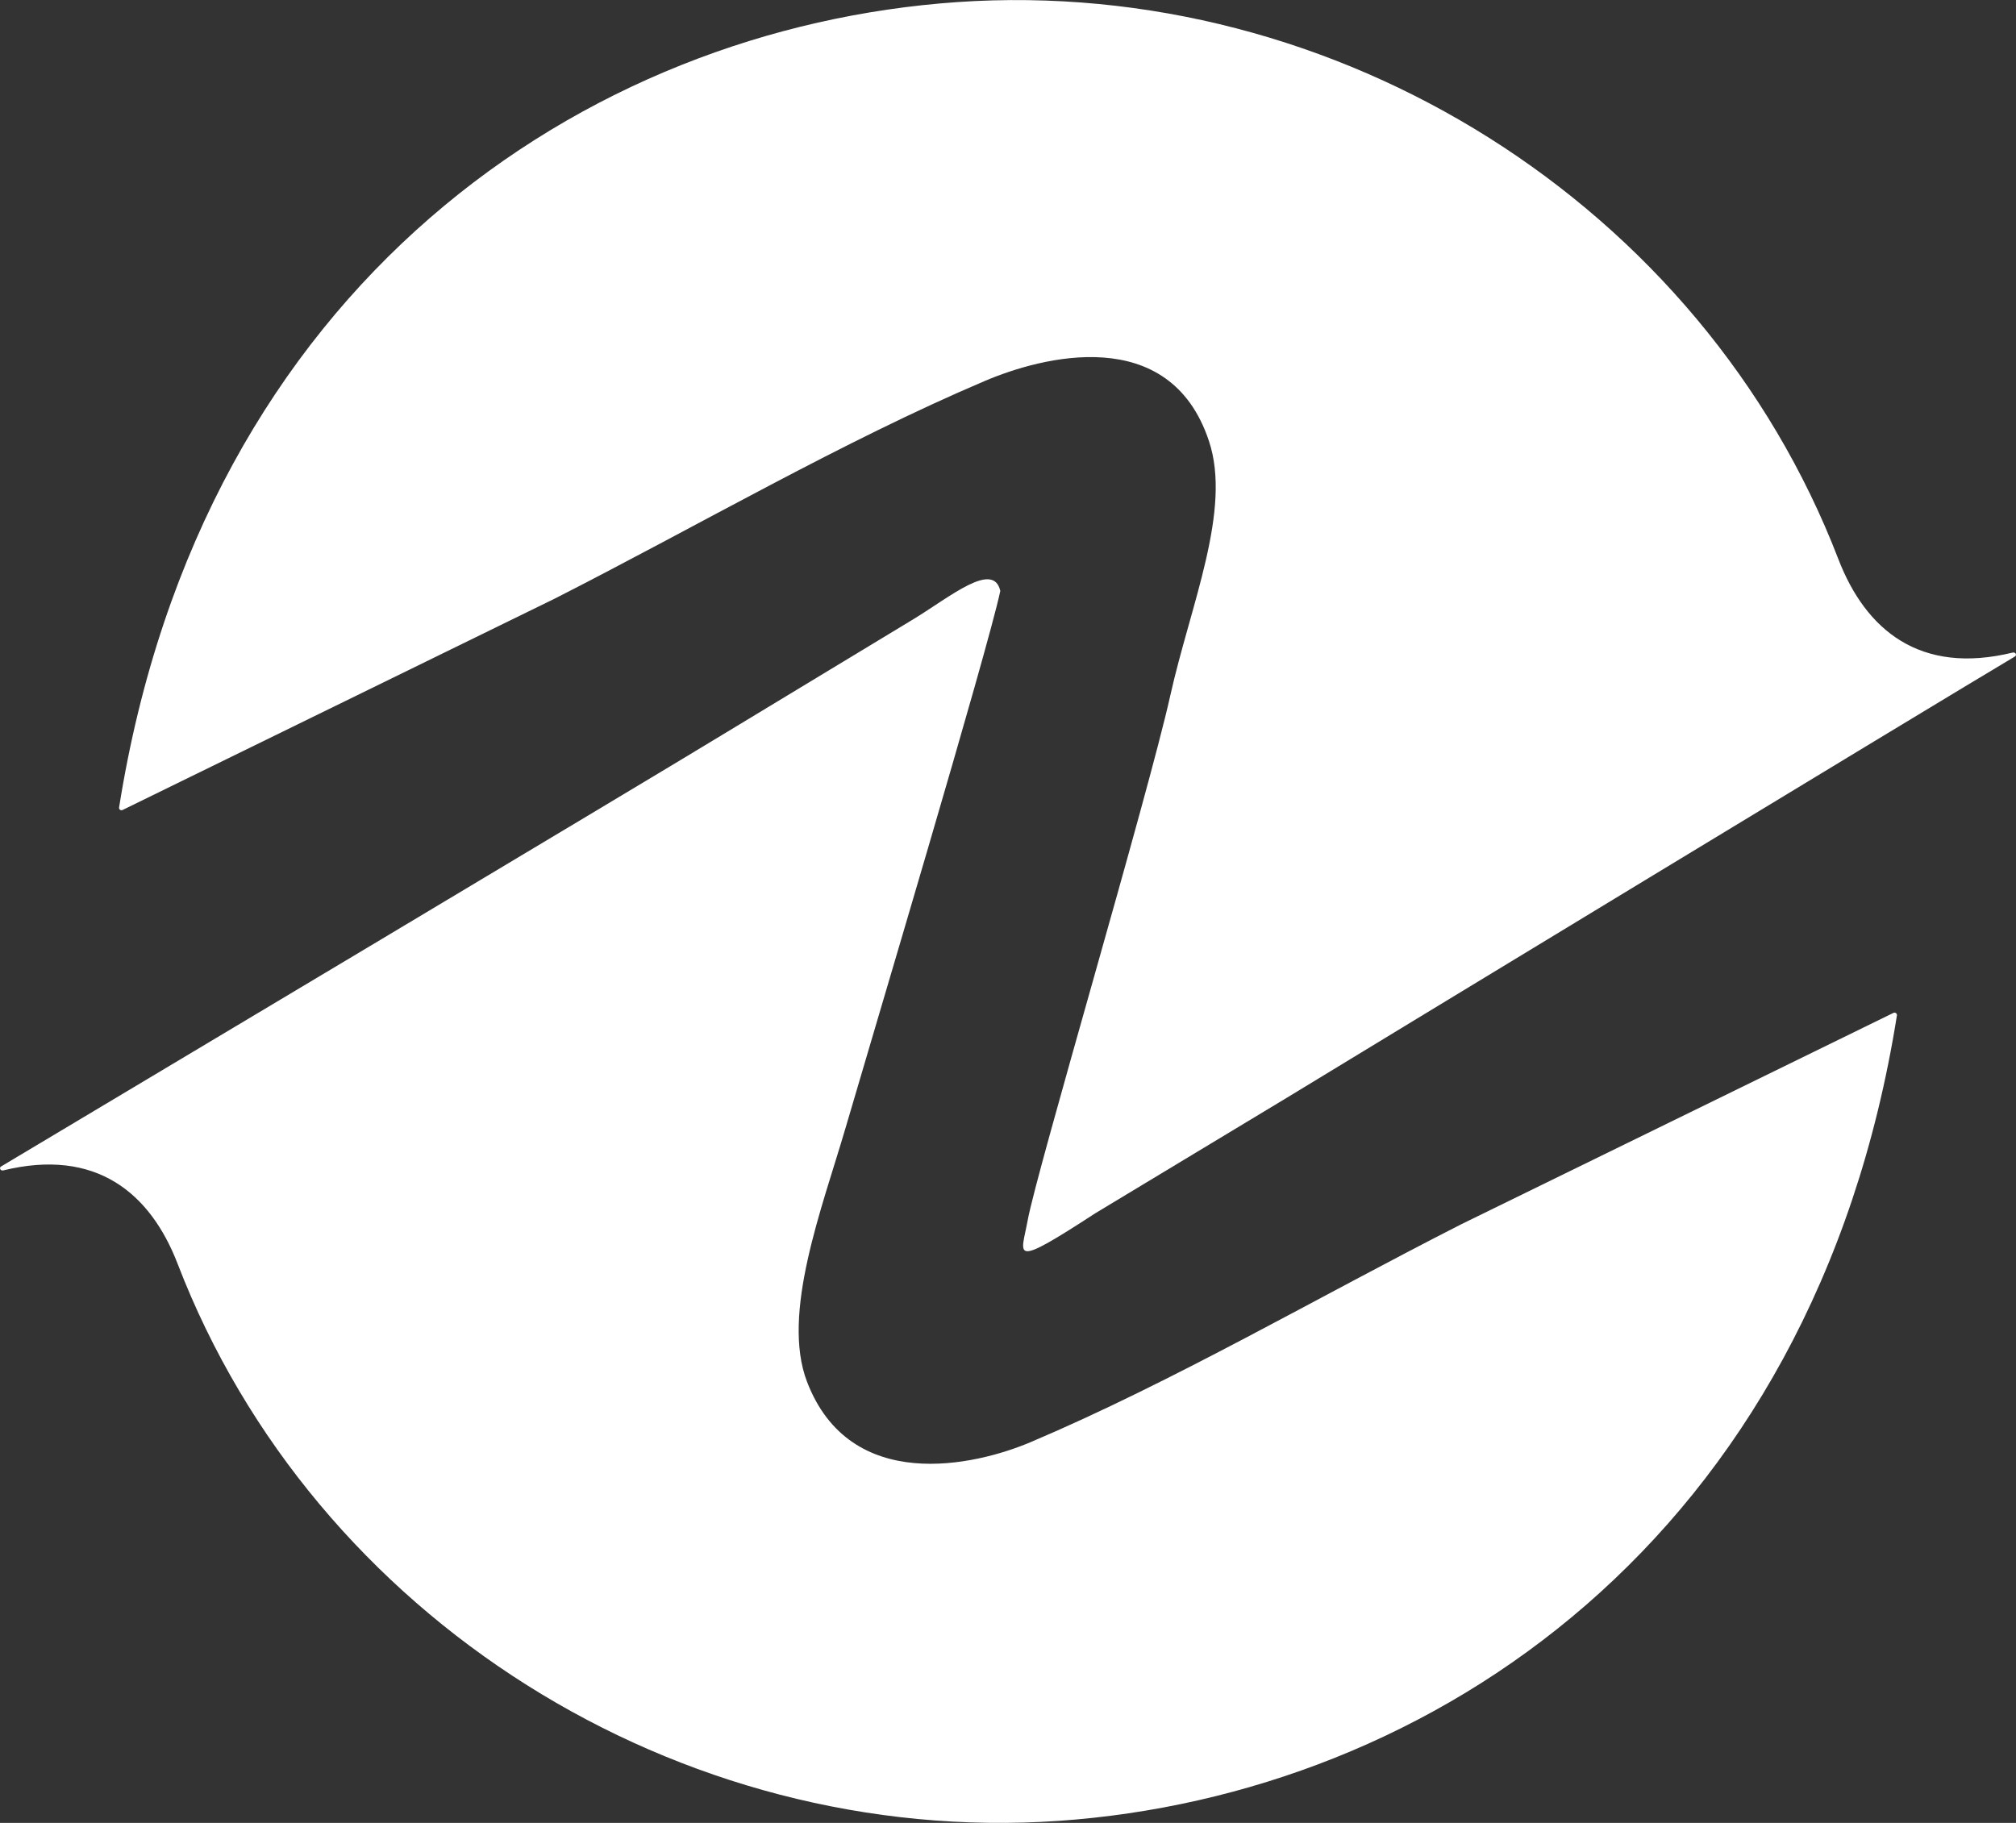
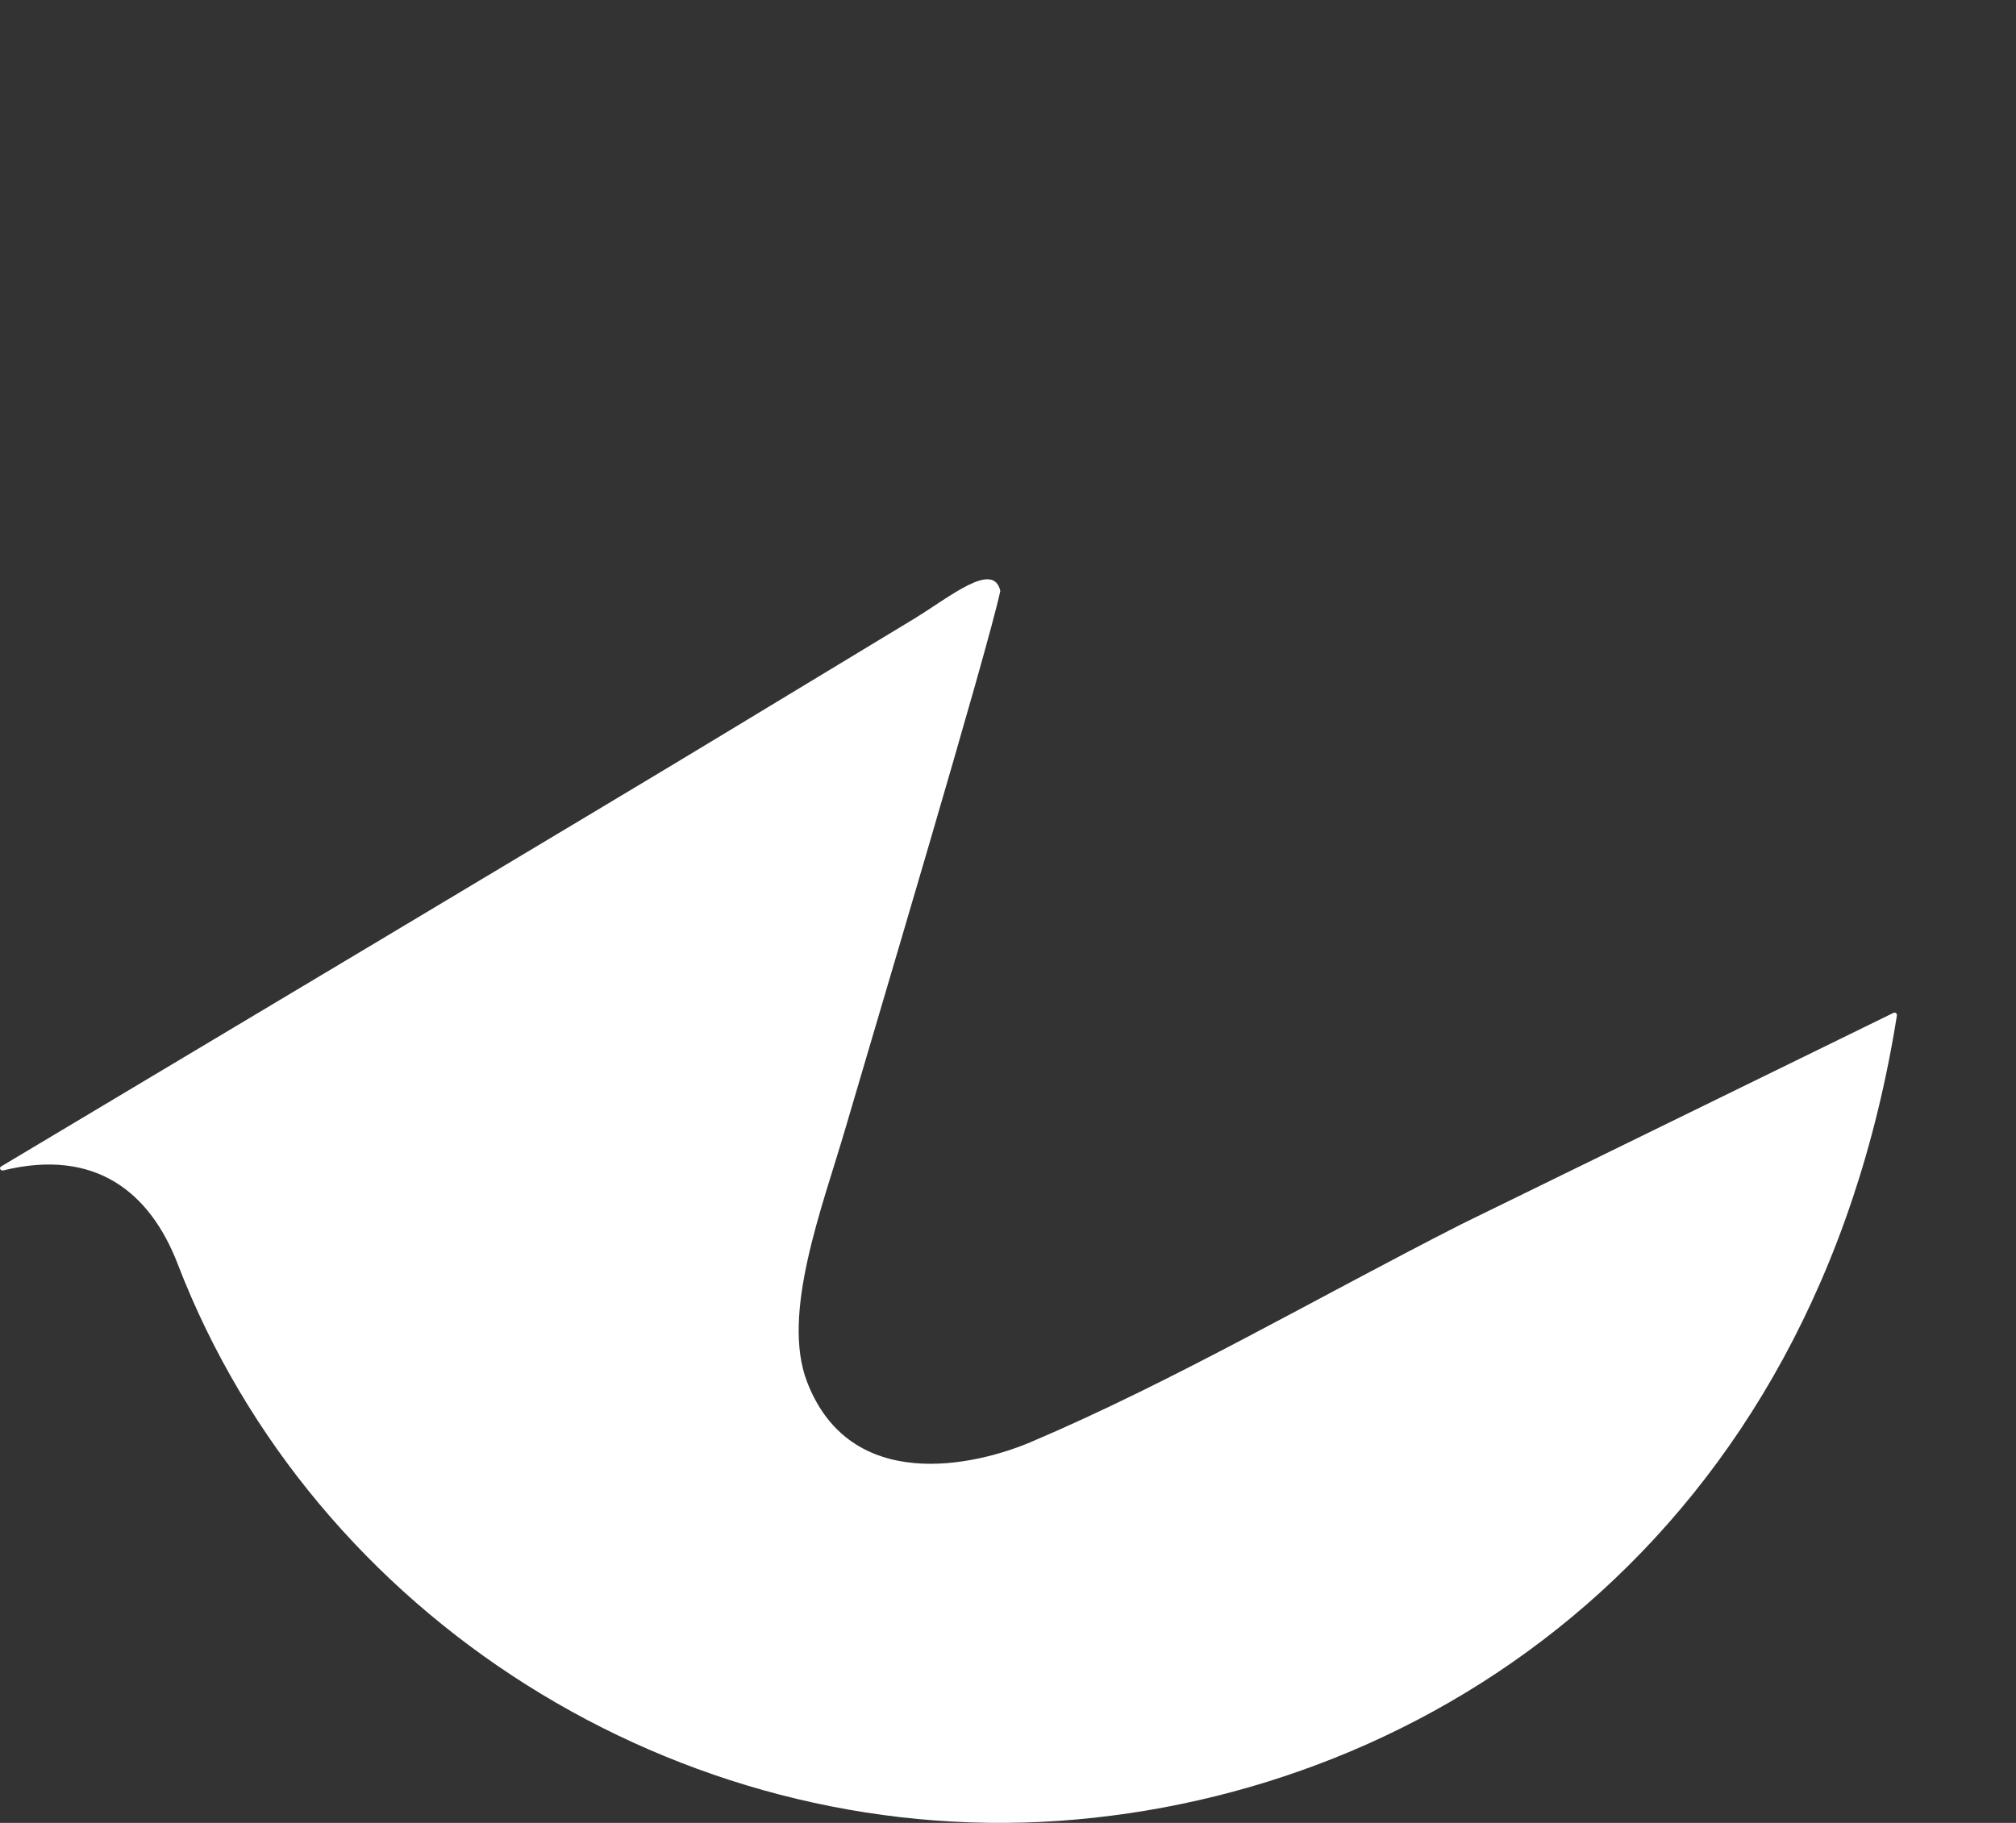
<svg xmlns="http://www.w3.org/2000/svg" version="1.1" x="0px" y="0px" width="24.106px" height="21.8px" viewBox="0 0 24.106 21.8" style="enable-background:new 0 0 24.106 21.8;" xml:space="preserve">
  <rect x="0" y="0" width="24.106" height="21.8" fill="#333333" stroke="none" />
  <style type="text/css">
	.st0{fill-rule:evenodd;clip-rule:evenodd;fill:#FFFFFF;}
</style>
  <defs>
</defs>
  <g>
-     <path class="st0" d="M24.093,7.851c0.028-0.017,0.006-0.055-0.026-0.047c-1.109,0.271-1.758-0.269-2.085-1.117   c-1.631-4.241-5.994-6.974-10.536-6.662C7,0.333,2.419,3.39,1.424,9.656c-0.004,0.023,0.02,0.041,0.041,0.031l5.168-2.528   c1.724-0.877,3.445-1.882,5.143-2.603c0.675-0.288,2.21-0.699,2.68,0.719c0.275,0.827-0.22,1.956-0.462,3.041   c-0.27,1.213-1.597,5.683-1.706,6.28c-0.078,0.426-0.22,0.583,0.813-0.089l2.283-1.377C16.472,12.467,22.946,8.535,24.093,7.851z" />
-     <path class="st0" d="M0.013,13.95c-0.028,0.017-0.006,0.055,0.026,0.047c1.109-0.271,1.758,0.269,2.085,1.117   c1.631,4.241,5.994,6.974,10.536,6.662c4.446-0.309,9.027-3.366,10.022-9.632c0.004-0.023-0.02-0.041-0.041-0.031l-5.168,2.528   c-1.724,0.877-3.445,1.882-5.143,2.603c-0.675,0.288-2.164,0.626-2.68-0.719c-0.312-0.813,0.18-2.076,0.462-3.041   c0.312-1.069,1.698-5.704,1.849-6.417c-0.083-0.364-0.6,0.07-1.031,0.333L8.797,8.691C7.708,9.355,1.16,13.265,0.013,13.95z" />
+     <path class="st0" d="M0.013,13.95c-0.028,0.017-0.006,0.055,0.026,0.047c1.109-0.271,1.758,0.269,2.085,1.117   c1.631,4.241,5.994,6.974,10.536,6.662c4.446-0.309,9.027-3.366,10.022-9.632c0.004-0.023-0.02-0.041-0.041-0.031l-5.168,2.528   c-1.724,0.877-3.445,1.882-5.143,2.603c-0.675,0.288-2.164,0.626-2.68-0.719c-0.312-0.813,0.18-2.076,0.462-3.041   c0.312-1.069,1.698-5.704,1.849-6.417c-0.083-0.364-0.6,0.07-1.031,0.333L8.797,8.691C7.708,9.355,1.16,13.265,0.013,13.95" />
  </g>
</svg>